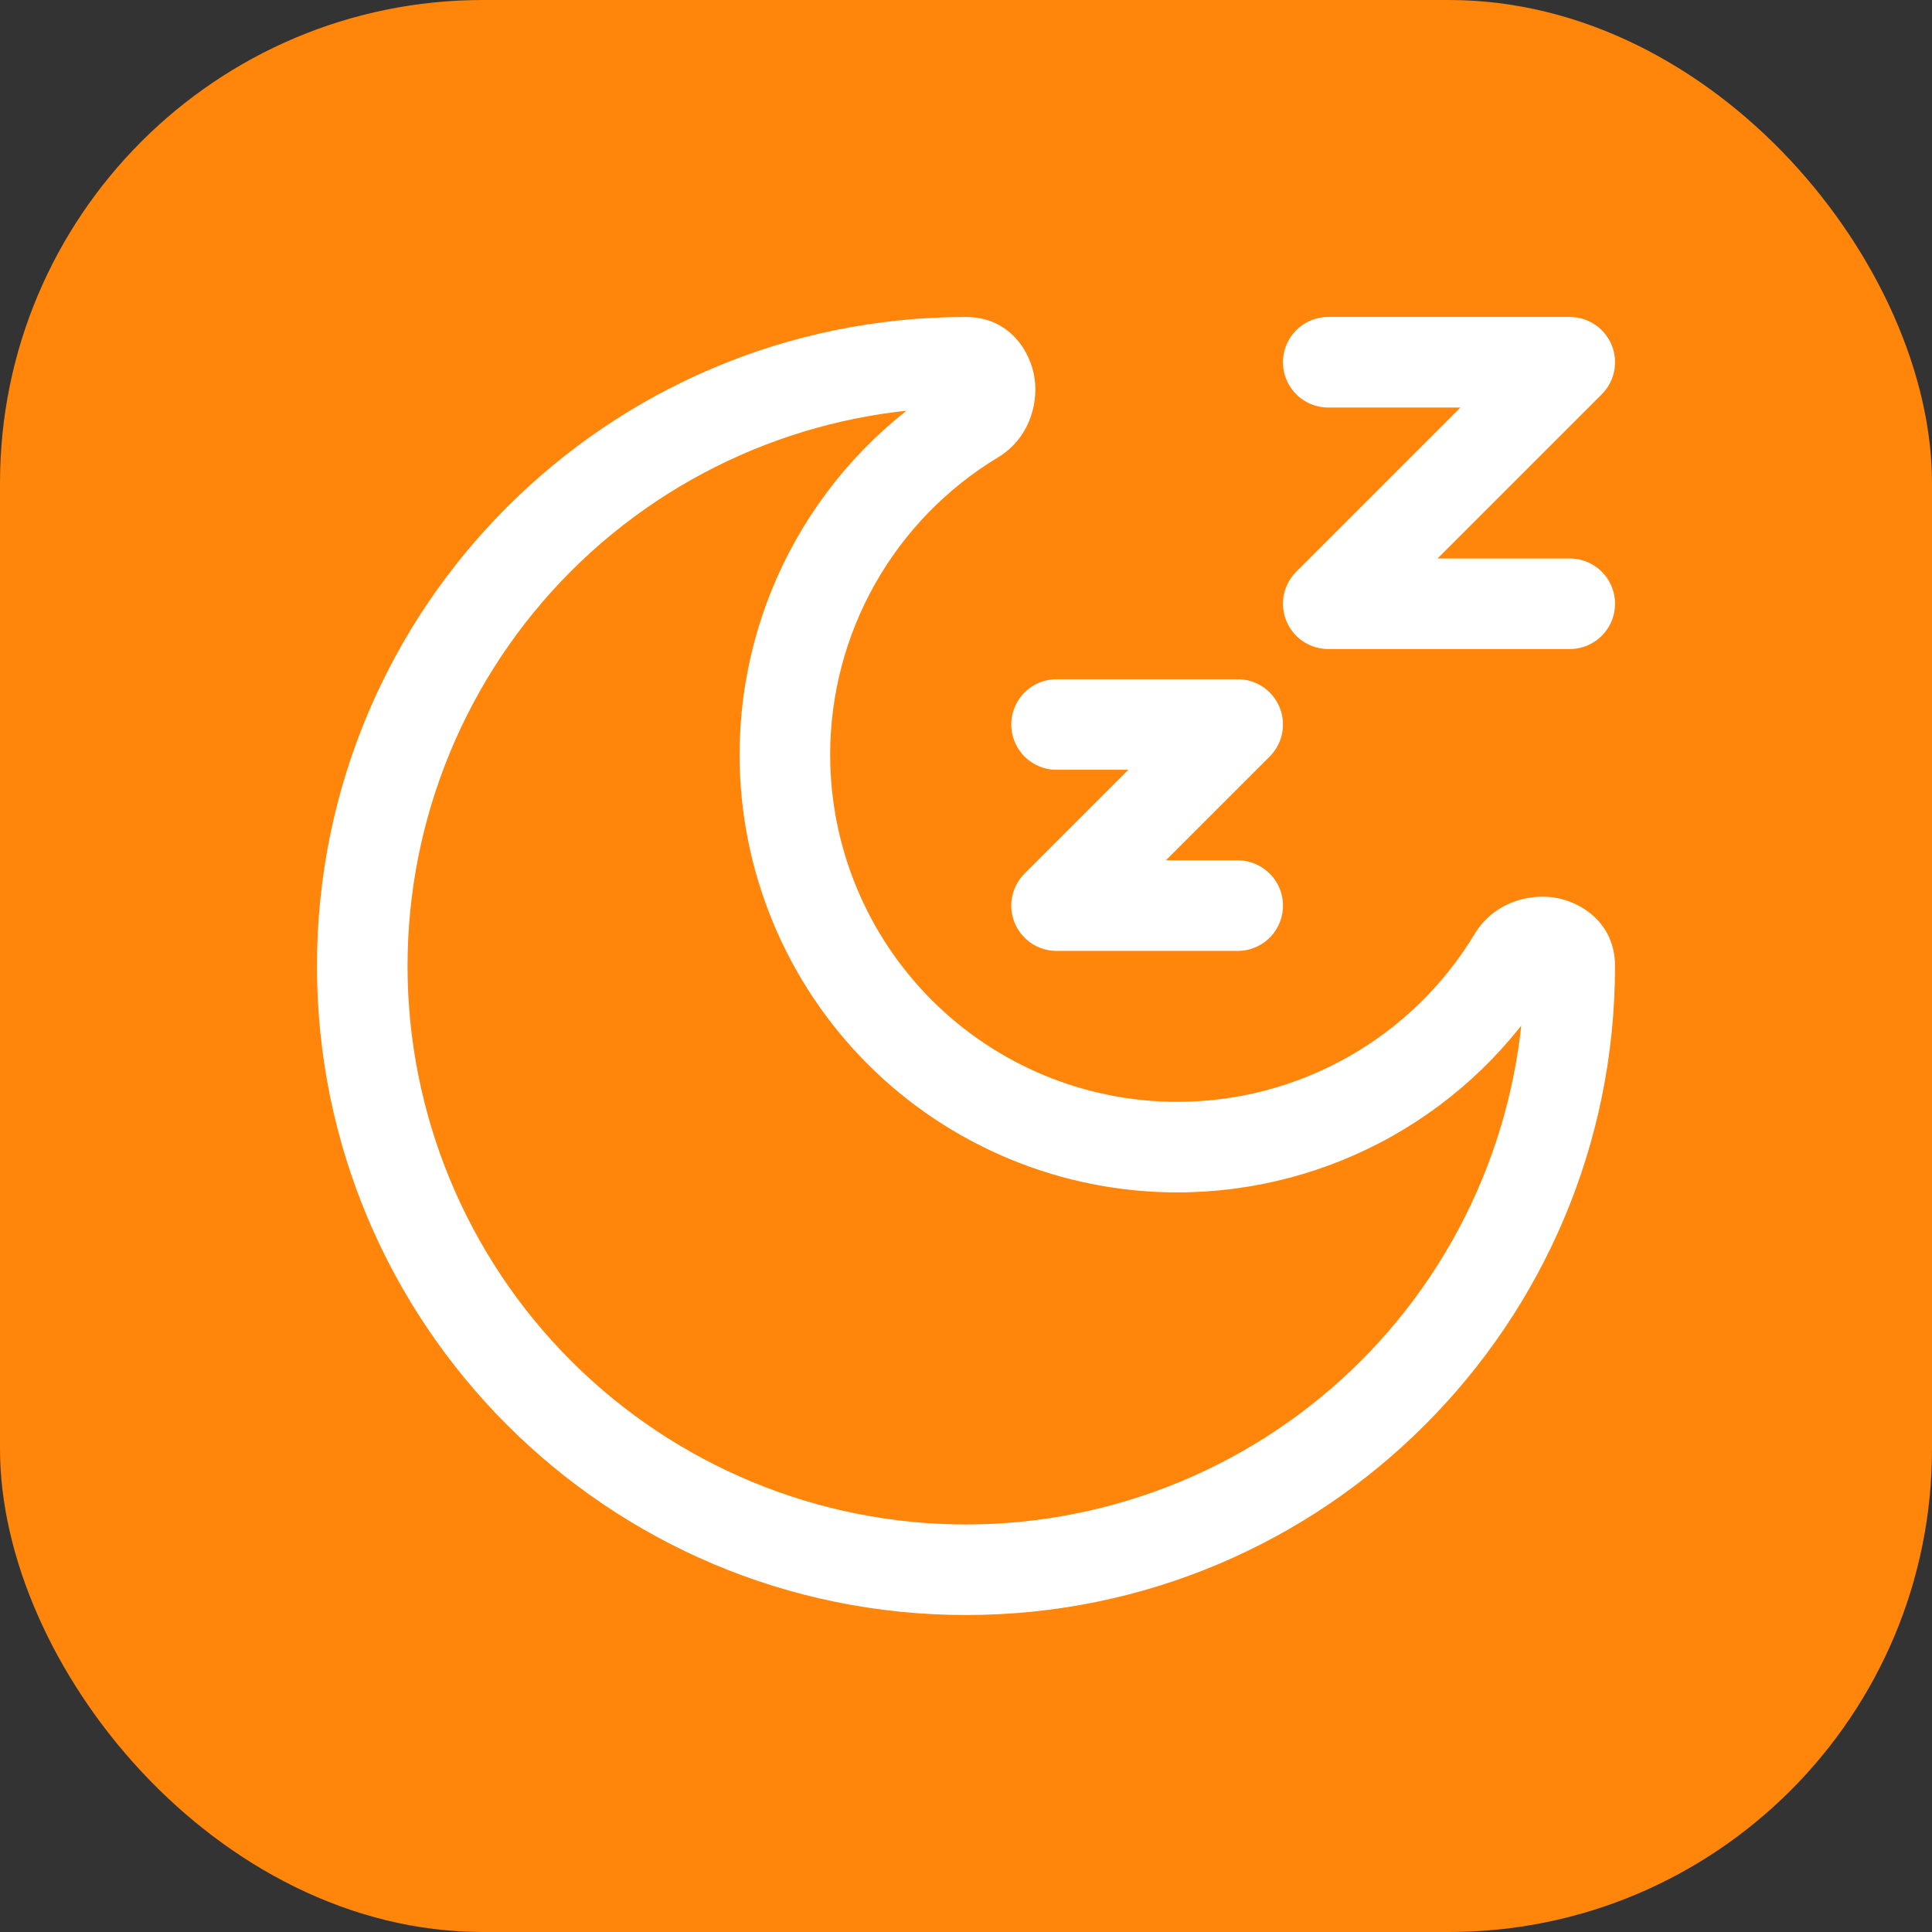
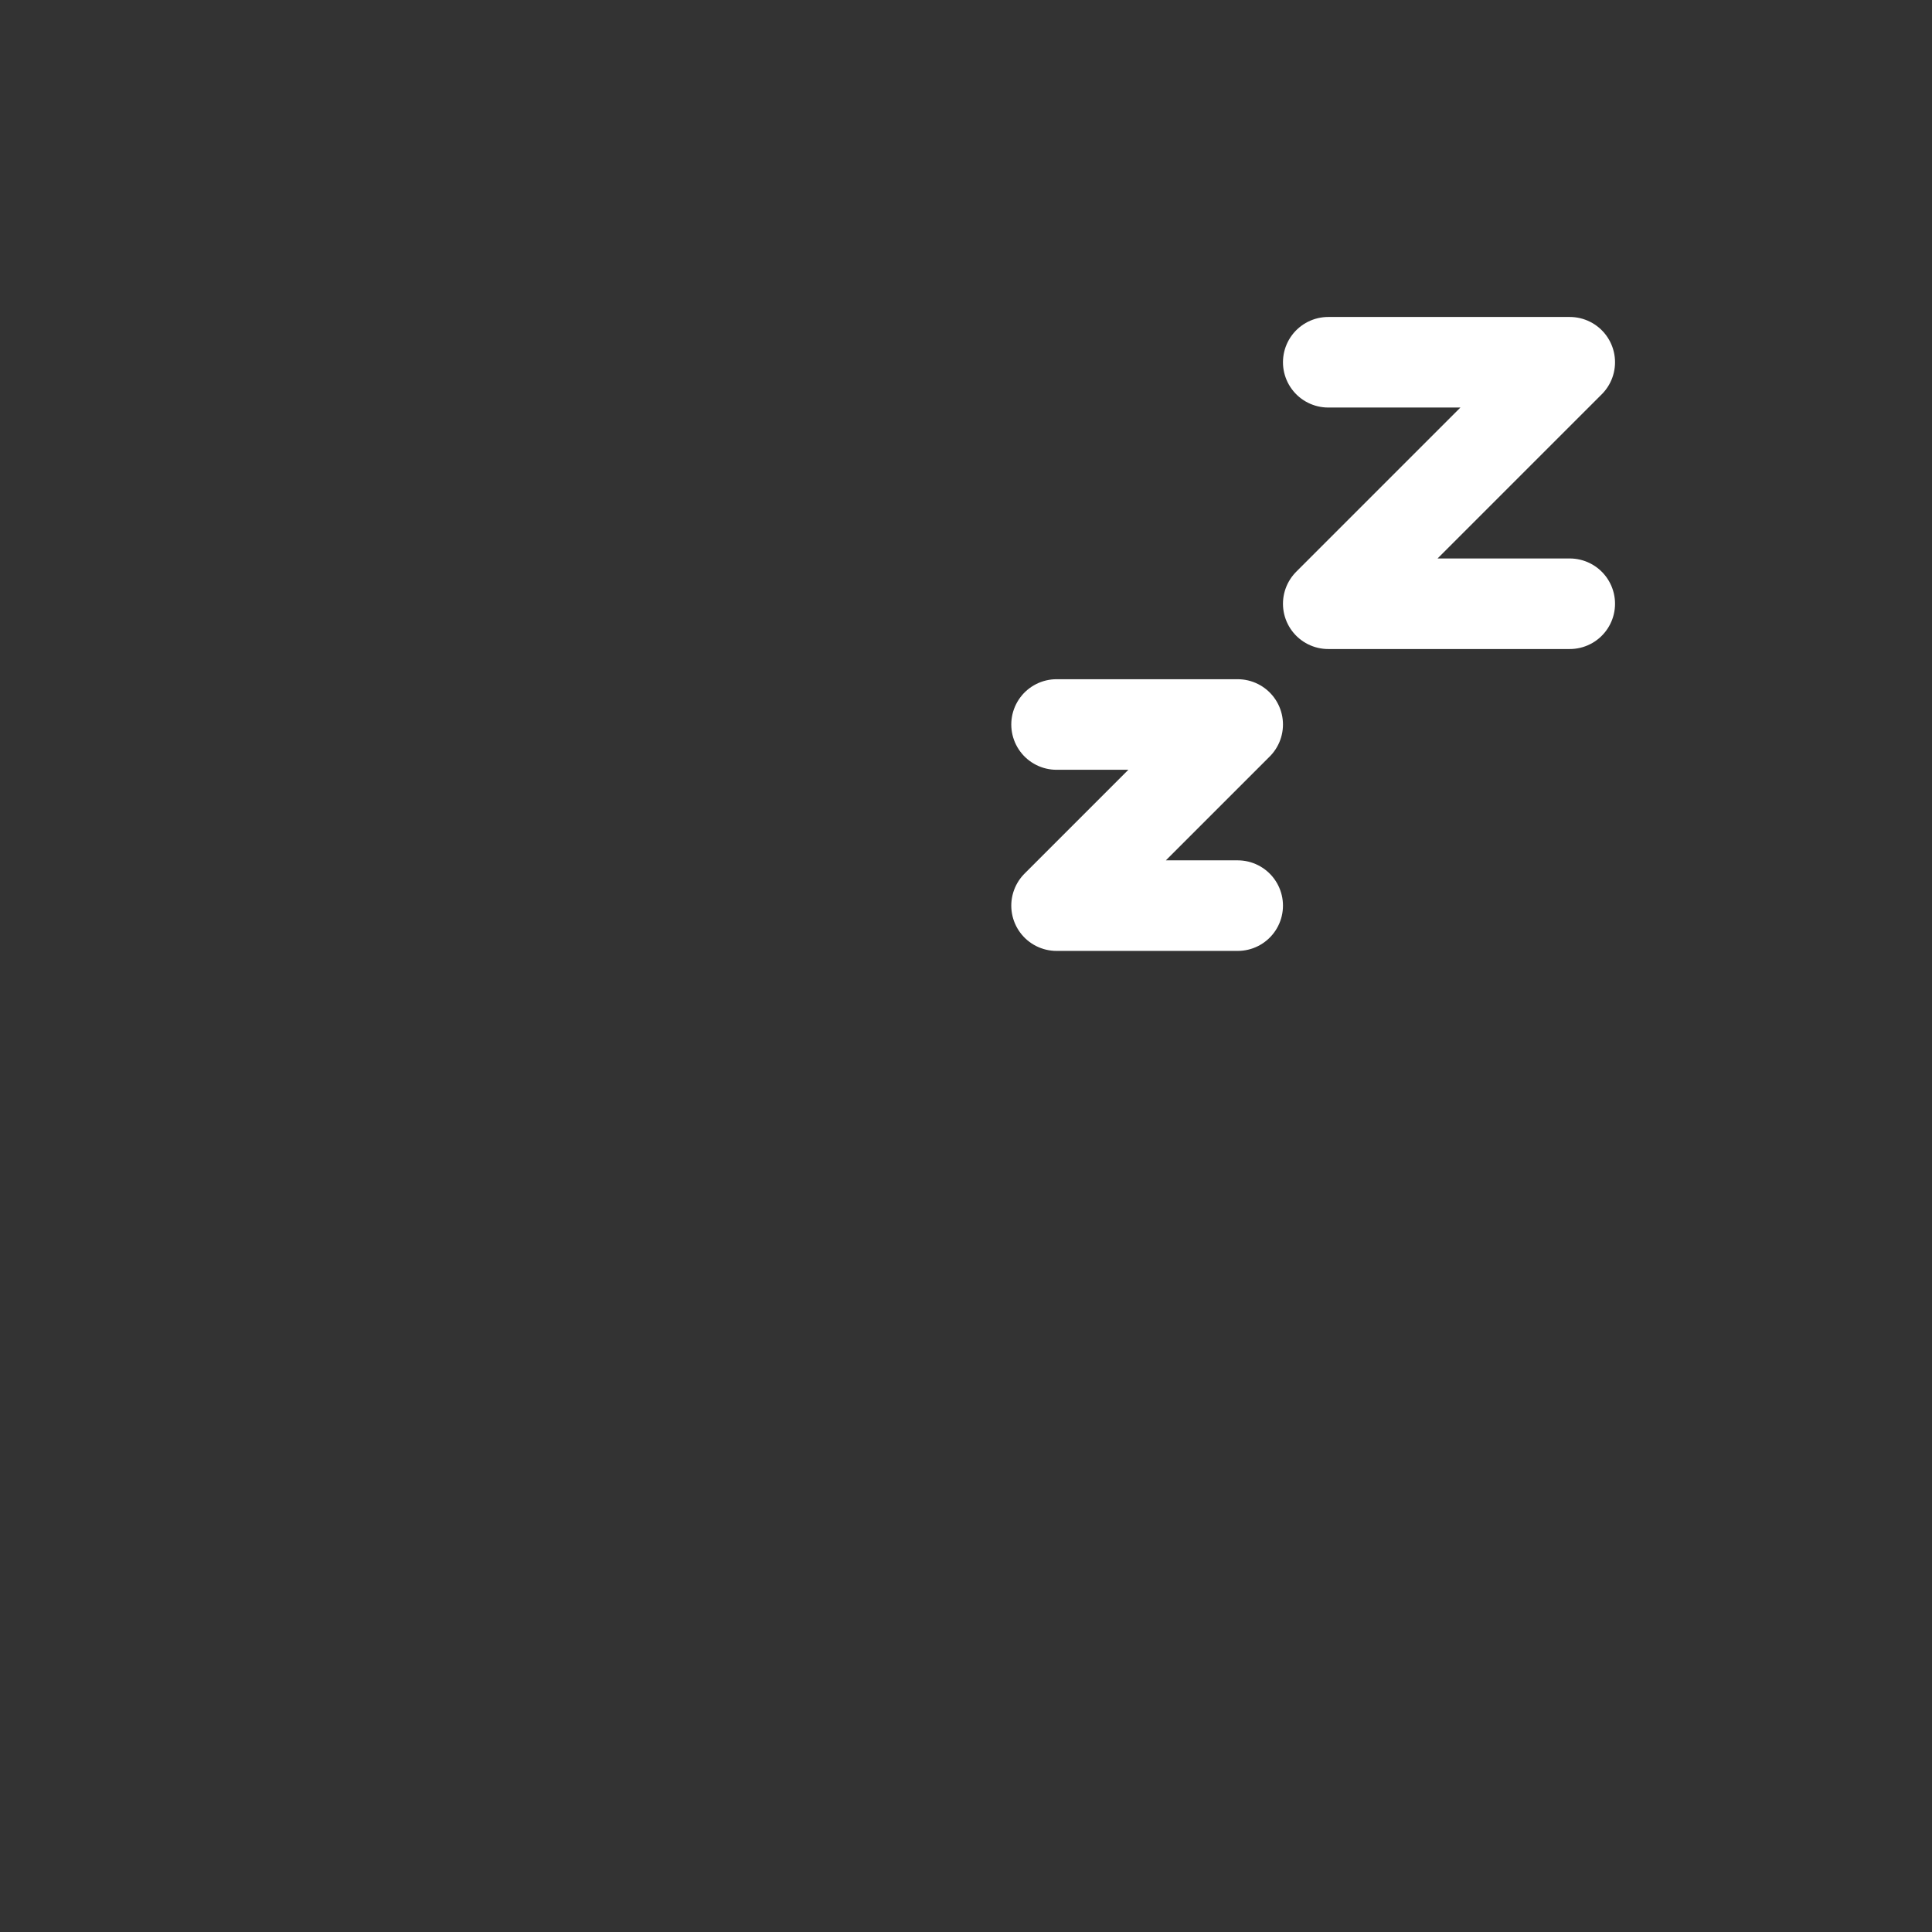
<svg xmlns="http://www.w3.org/2000/svg" width="32" height="32" viewBox="0 0 32 32" fill="none">
  <rect x="0" y="0" width="32" height="32" fill="#333333" stroke="none" />
-   <rect width="32" height="32" rx="8" fill="#FF850B" />
  <path d="M17.5 12H20.5L17.5 15H20.5M22 6H26L22 10H26" stroke="white" stroke-width="1.5" stroke-linecap="round" stroke-linejoin="round" />
-   <path d="M25.25 16C25.25 18.453 24.275 20.806 22.541 22.541C20.806 24.275 18.453 25.25 16 25.25V26.75C21.937 26.75 26.75 21.937 26.75 16H25.25ZM16 25.25C13.547 25.25 11.194 24.275 9.459 22.541C7.725 20.806 6.75 18.453 6.75 16H5.25C5.25 21.937 10.063 26.75 16 26.75V25.25ZM6.75 16C6.75 13.547 7.725 11.194 9.459 9.459C11.194 7.725 13.547 6.75 16 6.75V5.25C10.063 5.25 5.25 10.063 5.25 16H6.75ZM19.5 18.25C17.975 18.25 16.512 17.644 15.434 16.566C14.356 15.488 13.75 14.025 13.75 12.5H12.25C12.25 14.423 13.014 16.267 14.373 17.627C15.733 18.986 17.577 19.75 19.5 19.75V18.25ZM24.425 15.469C23.913 16.318 23.191 17.02 22.328 17.507C21.465 17.994 20.491 18.25 19.5 18.25V19.75C20.749 19.75 21.978 19.428 23.066 18.814C24.154 18.2 25.065 17.315 25.71 16.245L24.425 15.469ZM13.75 12.5C13.75 11.509 14.006 10.535 14.493 9.672C14.98 8.809 15.682 8.087 16.531 7.575L15.755 6.291C14.685 6.936 13.801 7.847 13.187 8.935C12.572 10.023 12.25 11.251 12.25 12.5H13.75ZM16 6.75C15.95 6.749 15.9 6.738 15.854 6.718C15.808 6.698 15.767 6.668 15.732 6.632C15.69 6.59 15.661 6.536 15.65 6.477C15.646 6.446 15.648 6.356 15.755 6.291L16.531 7.575C17.034 7.271 17.196 6.714 17.137 6.276C17.075 5.821 16.717 5.25 16 5.25V6.75ZM25.71 16.245C25.644 16.352 25.554 16.354 25.523 16.35C25.464 16.339 25.41 16.31 25.368 16.268C25.332 16.233 25.302 16.192 25.282 16.146C25.262 16.1 25.251 16.05 25.25 16H26.75C26.75 15.283 26.179 14.925 25.724 14.863C25.286 14.804 24.729 14.966 24.425 15.469L25.71 16.245Z" fill="white" />
</svg>